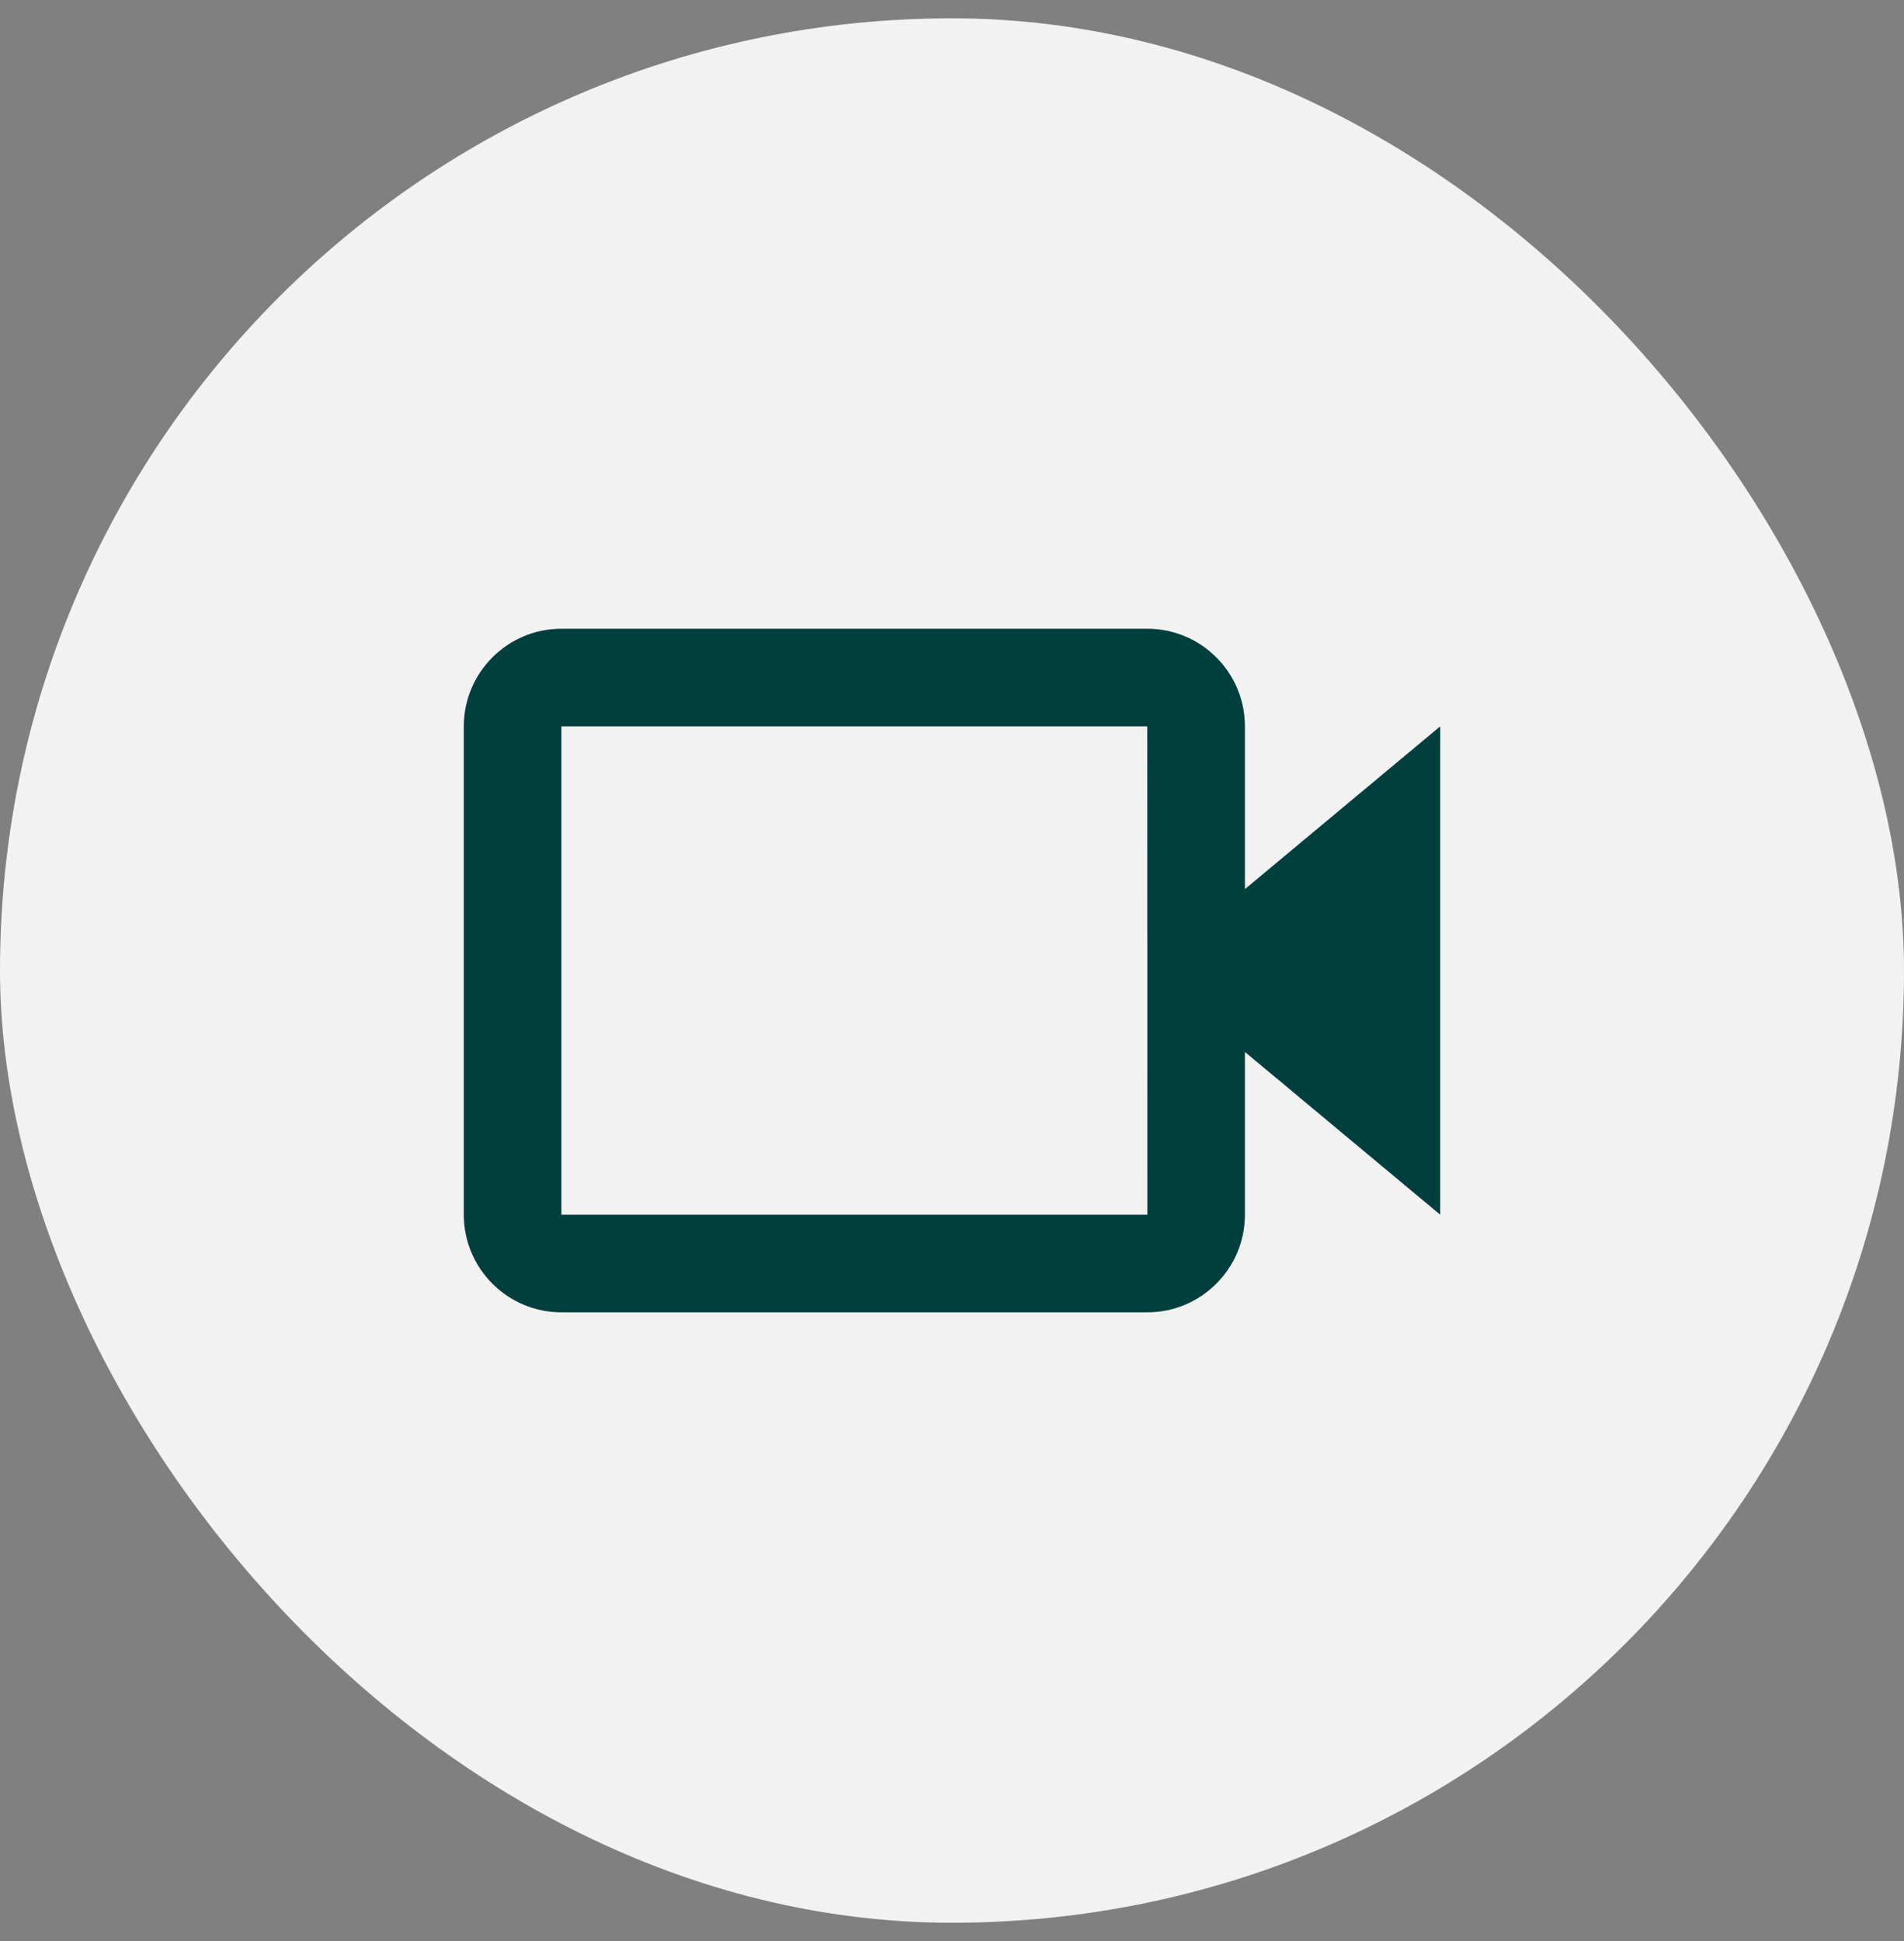
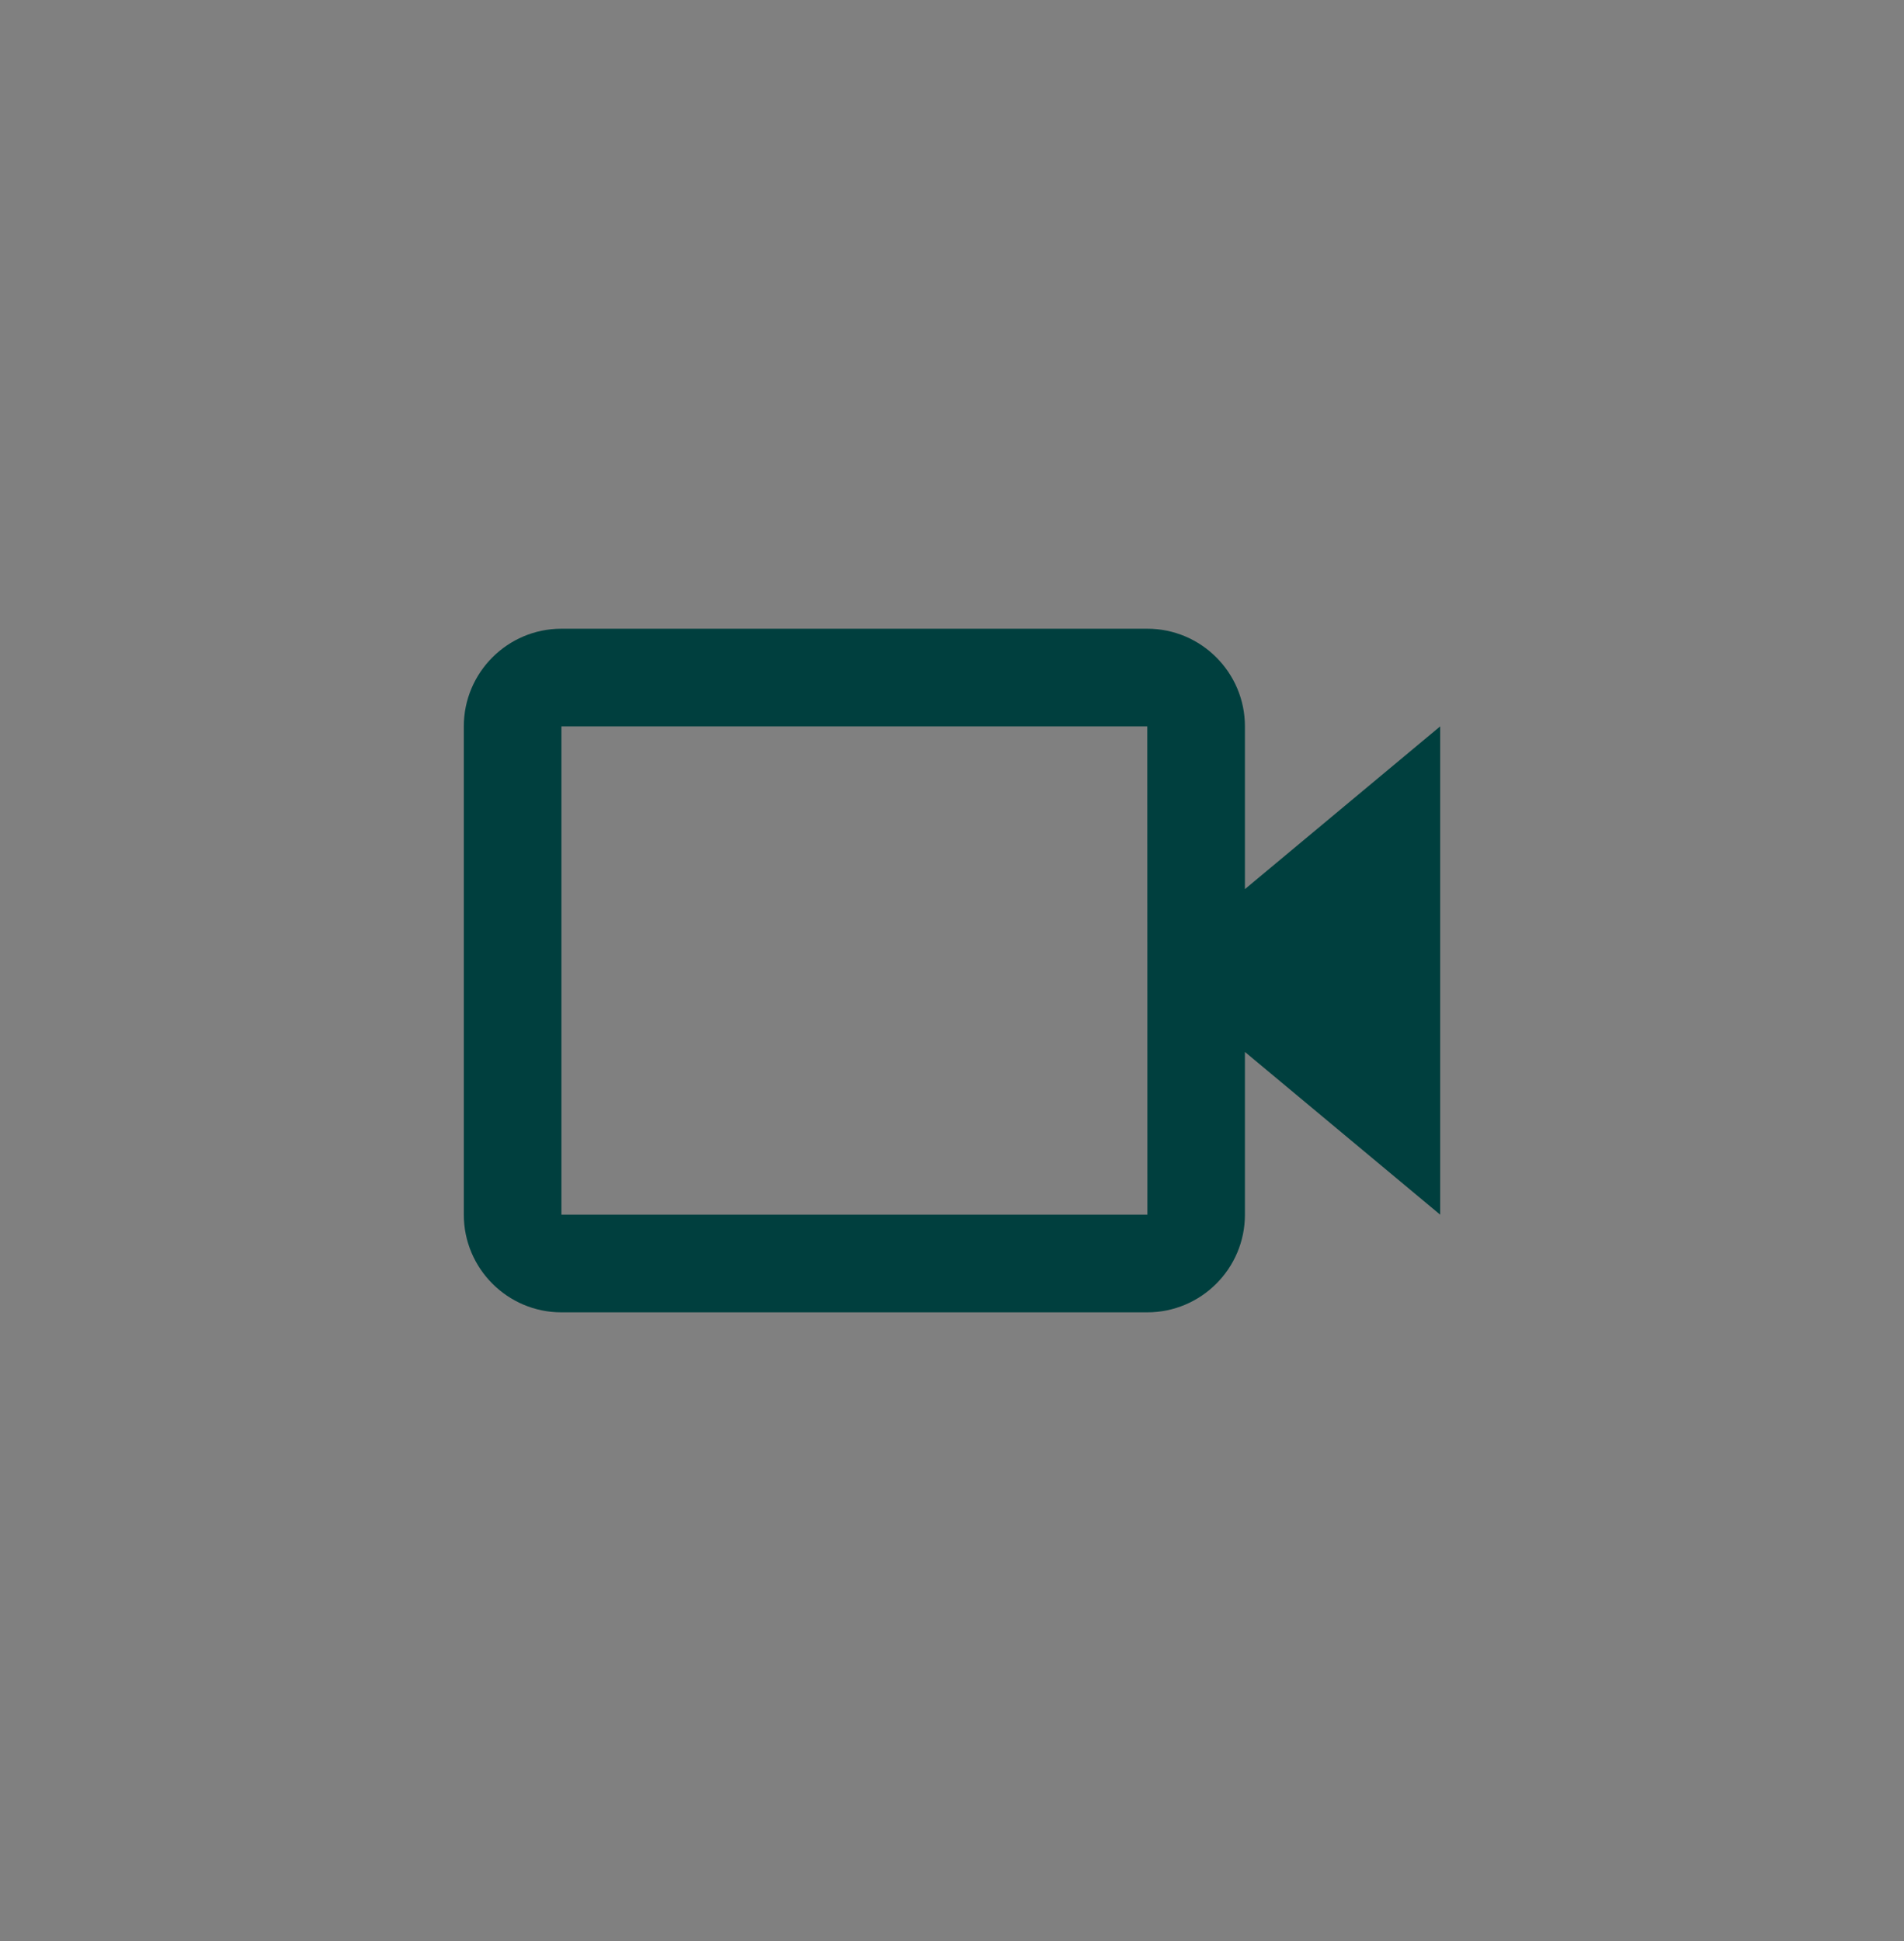
<svg xmlns="http://www.w3.org/2000/svg" width="52" height="53" viewBox="0 0 52 53" fill="none">
  <rect x="0" y="0" width="52" height="53" fill="#808080" stroke="none" />
-   <rect y="0.5" width="52" height="52" rx="26" fill="#F2F2F2" />
  <path d="M34 19.833C34 18.363 32.804 17.167 31.333 17.167H15.333C13.863 17.167 12.667 18.363 12.667 19.833V33.167C12.667 34.637 13.863 35.833 15.333 35.833H31.333C32.804 35.833 34 34.637 34 33.167V28.723L39.333 33.167V19.833L34 24.277V19.833ZM31.336 33.167H15.333V19.833H31.333L31.335 26.499L31.333 26.5L31.335 26.501L31.336 33.167Z" fill="#003F3E" />
</svg>